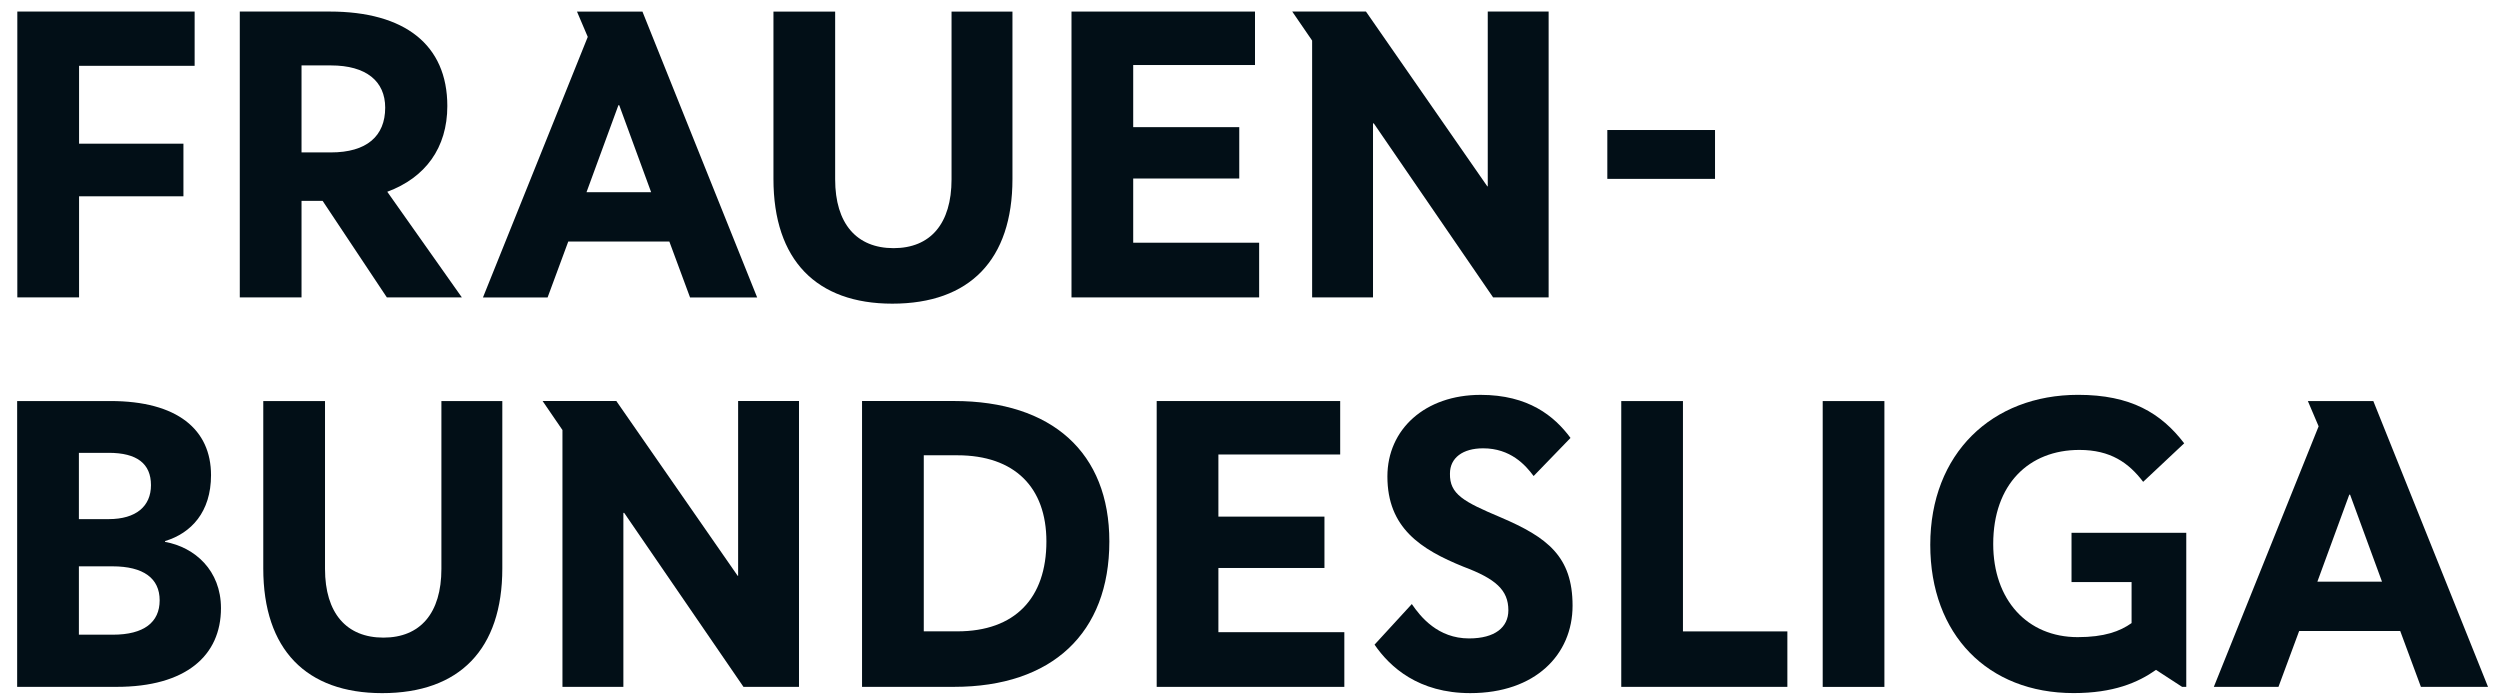
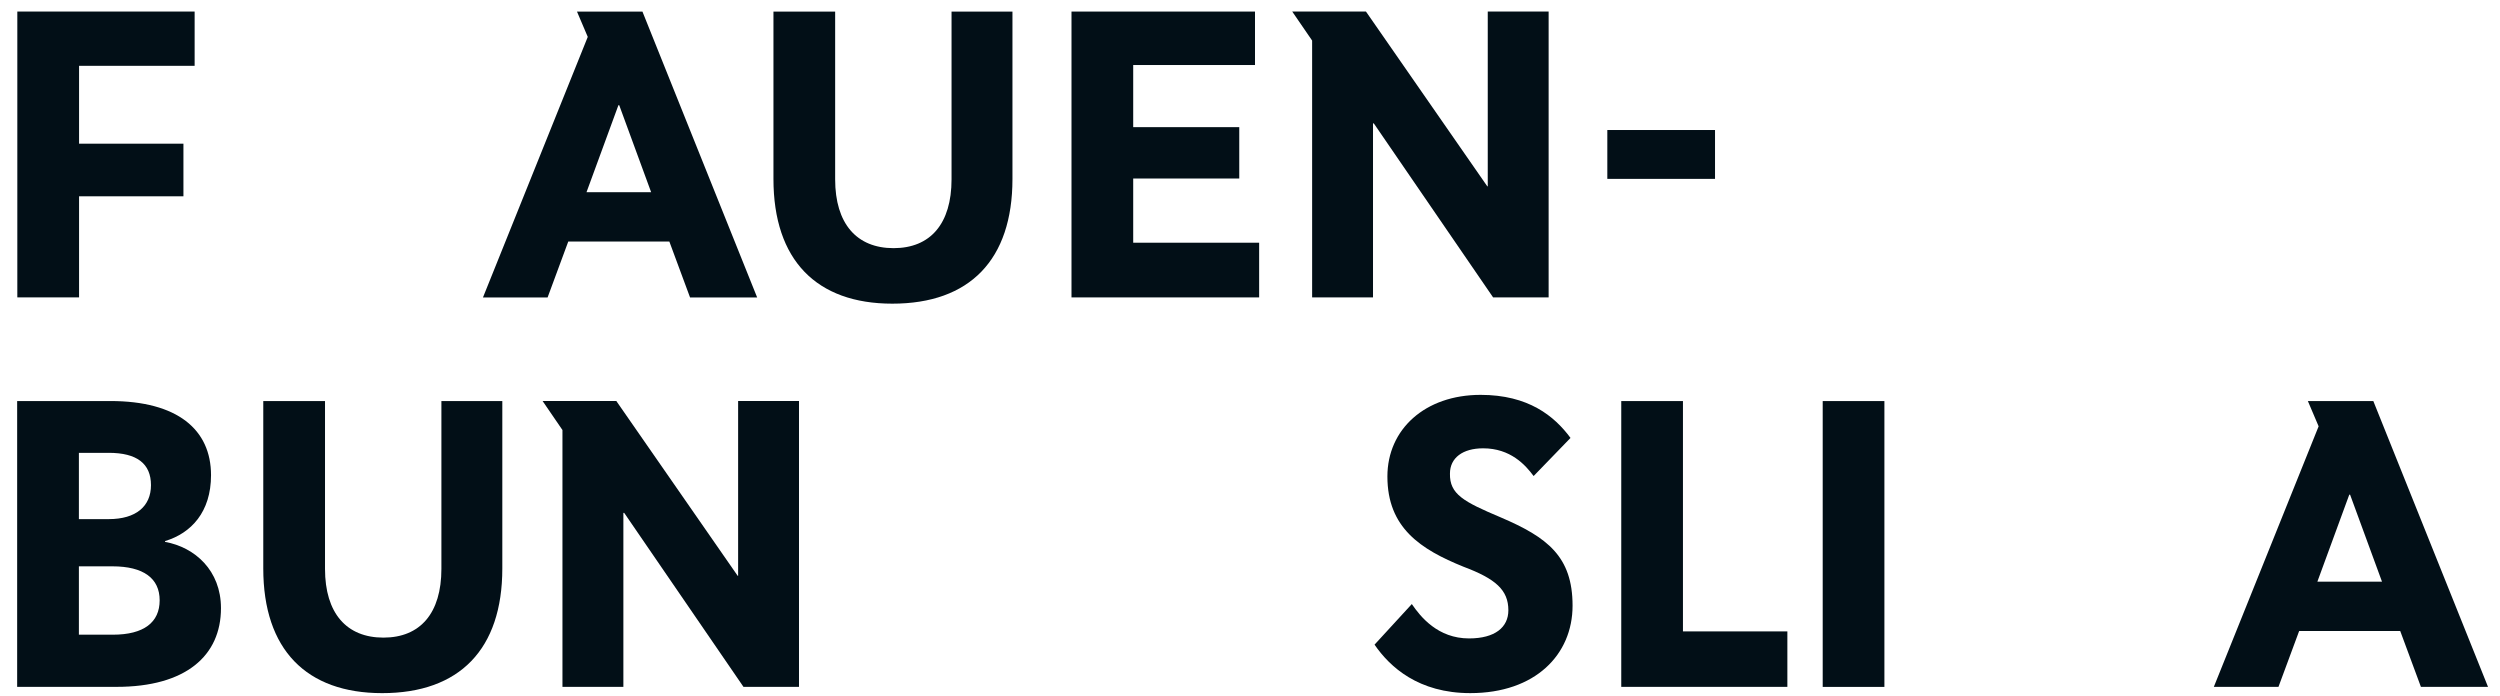
<svg xmlns="http://www.w3.org/2000/svg" xmlns:xlink="http://www.w3.org/1999/xlink" width="596" height="166" version="1.2" viewBox="0 0 447 124.5">
  <defs>
    <symbol id="glyph0-19" overflow="visible" />
    <symbol id="glyph7-10" overflow="visible" />
    <symbol id="glyph10-11" overflow="visible" />
  </defs>
  <g transform="matrix(1.792 0 0 1.792 -4.445 -77.329)">
    <g transform="translate(-2533.4,-361.32)" fill="#020f17">
      <path d="m2555.3 411.04h-11.531v7.769h10.414v5.25h-10.414v10.086h-6.16v-28.52h17.691z" />
-       <path d="m2568.9 411h-2.934v8.68h2.934c3.555 0 5.414-1.613 5.414-4.465 0-2.644-1.902-4.215-5.414-4.215m-2.934 23.145h-6.16v-28.52h8.969c7.48 0 11.738 3.305 11.738 9.426 0 4.172-2.191 7.148-5.992 8.555l7.441 10.539h-7.484l-6.406-9.629h-2.106z" />
      <path d="m2594.4 423.65h6.449l-3.184-8.68h-0.082zm0.125-15.496-1.074-2.523h6.531l11.445 28.52h-6.695l-2.066-5.578h-10.086l-2.062 5.578h-6.449z" />
      <path d="m2636.9 422.33c0 8.059-4.258 12.441-11.988 12.441-7.562 0-11.859-4.34-11.859-12.441v-16.699h6.156v16.738c0 4.422 2.148 6.863 5.828 6.863s5.785-2.441 5.785-6.863v-16.738h6.078z" />
      <path d="m2661.1 410.96h-12.152v6.199h10.582v5.125h-10.582v6.406h12.566v5.457h-18.723v-28.52h18.309z" />
      <path d="m2666.8 408.52-1.984-2.894h7.356l12.109 17.441h0.043v-17.441h6.074v28.52h-5.539l-11.902-17.359h-0.082v17.359h-6.074z" />
      <path d="m2707 422.32h-10.746v-4.875h10.746z" />
      <path d="m2547.1 460.98h-3.348v6.82h3.391c3.098 0 4.668-1.238 4.668-3.43s-1.609-3.391-4.711-3.391m-0.371-11.324h-2.977v6.613h2.977c2.727 0 4.215-1.281 4.215-3.391 0-2.148-1.406-3.223-4.215-3.223m0.785 23.352h-9.922v-28.52h9.301c6.695 0 10.043 2.852 10.043 7.398 0 3.68-1.984 5.789-4.586 6.574v0.082c2.977 0.535 5.578 2.852 5.578 6.613 0 4.75-3.512 7.852-10.414 7.852" />
      <path d="m2586 461.19c0 8.059-4.262 12.441-11.988 12.441-7.562 0-11.863-4.34-11.863-12.441v-16.699h6.16v16.742c0 4.422 2.148 6.859 5.828 6.859 3.676 0 5.785-2.438 5.785-6.859v-16.742h6.078z" />
      <path d="m2592 447.38-1.98-2.894h7.356l12.109 17.441h0.043v-17.441h6.074v28.52h-5.539l-11.902-17.359h-0.082v17.359h-6.078z" />
-       <path d="m2631.4 449.9h-3.348v17.566h3.348c5.742 0 8.887-3.305 8.887-8.969 0-5.414-3.184-8.598-8.887-8.598m-0.332 23.105h-9.176v-28.52h9.176c9.797 0 15.5 5.168 15.5 14.012 0 9.133-5.703 14.508-15.5 14.508" />
-       <path d="m2669.6 449.82h-12.152v6.199h10.582v5.125h-10.582v6.406h12.566v5.457h-18.723v-28.52h18.309z" />
      <path d="m2688.9 451.97c-0.824-1.113-2.312-2.766-5.039-2.766-2.027 0-3.309 0.949-3.309 2.519-0.043 2.066 1.363 2.809 5.082 4.379 4.633 1.984 7.152 3.887 7.152 8.805 0 4.879-3.719 8.723-10.207 8.723-5.168 0-8.02-2.606-9.551-4.836l3.719-4.051c0.871 1.281 2.605 3.43 5.707 3.43 2.602 0 3.926-1.117 3.926-2.809 0-2.027-1.281-3.144-4.465-4.34-4.297-1.738-7.605-3.887-7.605-9.012 0-4.711 3.762-8.141 9.301-8.141 4.754 0 7.355 2.106 8.969 4.297z" />
      <path d="m2703.8 467.47h10.418v5.539h-16.574v-28.52h6.156z" />
      <path d="m2723.9 473.01h-6.156v-28.52h6.156z" />
-       <path d="m2751 471.31c-1.816 1.281-4.258 2.316-8.223 2.316-8.555 0-14.301-5.828-14.301-14.797 0-9.094 6.156-14.961 14.754-14.961 5.25 0 8.266 1.816 10.582 4.836l-4.094 3.844c-1.445-1.902-3.262-3.184-6.363-3.184-5.043 0-8.598 3.43-8.598 9.383 0 5.578 3.391 9.297 8.43 9.297 2.648 0 4.219-0.578 5.375-1.402v-4.094h-5.992v-4.918h11.449v15.375h-0.414z" />
      <path d="m2767.1 462.51h6.449l-3.184-8.68h-0.082zm0.125-15.5-1.074-2.523h6.531l11.445 28.52h-6.695l-2.066-5.578h-10.082l-2.066 5.578h-6.449z" />
    </g>
  </g>
  <g transform="translate(-2541.8 -410.67)" fill="#141414">
    <use x="2102.226" y="1158.57" width="100%" height="100%" xlink:href="#glyph0-19" />
  </g>
  <g transform="translate(-4.192 -44.305)" fill="#141411">
    <g transform="translate(-2537.6,-366.36)">
      <use x="1043.362" y="1077.409" width="100%" height="100%" xlink:href="#glyph0-19" />
      <use x="831.314" y="915.113" width="100%" height="100%" xlink:href="#glyph0-19" />
      <use x="620.019" y="712.245" width="100%" height="100%" xlink:href="#glyph0-19" />
      <use x="370.023" y="1259.739" width="100%" height="100%" xlink:href="#glyph0-19" />
      <use x="581.761" y="1117.843" width="100%" height="100%" xlink:href="#glyph0-19" />
      <use x="793.377" y="1036.638" width="100%" height="100%" xlink:href="#glyph0-19" />
      <use x="1005.526" y="631.092" width="100%" height="100%" xlink:href="#glyph0-19" />
      <use x="1217.05" y="590.372" width="100%" height="100%" xlink:href="#glyph0-19" />
      <use x="1036.561" y="1746.583" width="100%" height="100%" xlink:href="#glyph0-19" />
      <use x="1216.972" y="833.819" width="100%" height="100%" xlink:href="#glyph0-19" />
      <use x="1640.434" y="1158.305" width="100%" height="100%" xlink:href="#glyph0-19" />
      <use x="1640.434" y="1442.278" width="100%" height="100%" xlink:href="#glyph0-19" />
      <use x="1671.55" y="1706.218" width="100%" height="100%" xlink:href="#glyph0-19" />
      <use x="1852.534" y="1685.798" width="100%" height="100%" xlink:href="#glyph0-19" />
      <use x="2054.582" y="1564.109" width="100%" height="100%" xlink:href="#glyph0-19" />
      <use x="2099.204" y="1580.089" width="100%" height="100%" xlink:href="#glyph0-19" />
      <use x="2340.736" y="1523.347" width="100%" height="100%" xlink:href="#glyph0-19" />
      <use x="793.377" y="1320.349" width="100%" height="100%" xlink:href="#glyph0-19" />
      <use x="793.377" y="1604.489" width="100%" height="100%" xlink:href="#glyph0-19" />
      <use x="581.761" y="1401.599" width="100%" height="100%" xlink:href="#glyph0-19" />
      <use x="581.761" y="1685.524" width="100%" height="100%" xlink:href="#glyph0-19" />
      <use x="369.952" y="1523.344" width="100%" height="100%" xlink:href="#glyph0-19" />
      <use x="1934.336" y="1417.627" width="100%" height="100%" xlink:href="#glyph0-19" />
      <use x="2136.869" y="1295.879" width="100%" height="100%" xlink:href="#glyph0-19" />
      <use x="1005.526" y="1482.701" width="100%" height="100%" xlink:href="#glyph0-19" />
      <use x="1852.241" y="590.146" width="100%" height="100%" xlink:href="#glyph0-19" />
      <use x="1852.277" y="1158.242" width="100%" height="100%" xlink:href="#glyph0-19" />
      <use x="2064.201" y="1442.17" width="100%" height="100%" xlink:href="#glyph0-19" />
      <use x="2276.11" y="793.271" width="100%" height="100%" xlink:href="#glyph0-19" />
      <use x="2064.464" y="711.919" width="100%" height="100%" xlink:href="#glyph0-19" />
      <use x="2265.48" y="630.814" width="100%" height="100%" xlink:href="#glyph0-19" />
      <use x="2276.11" y="914.687" width="100%" height="100%" xlink:href="#glyph0-19" />
      <use x="2276.074" y="1198.633" width="100%" height="100%" xlink:href="#glyph0-19" />
      <use x="2494.832" y="951.013" width="100%" height="100%" xlink:href="#glyph0-19" />
      <use x="1890.331" y="996.618" width="100%" height="100%" xlink:href="#glyph0-19" />
      <use x="281.125" y="1901.679" width="100%" height="100%" xlink:href="#glyph7-10" />
    </g>
  </g>
  <g transform="translate(-2541.8 -410.67)" fill="#757578">
    <use x="1043.952" y="1377.063" width="100%" height="100%" xlink:href="#glyph10-11" />
  </g>
</svg>